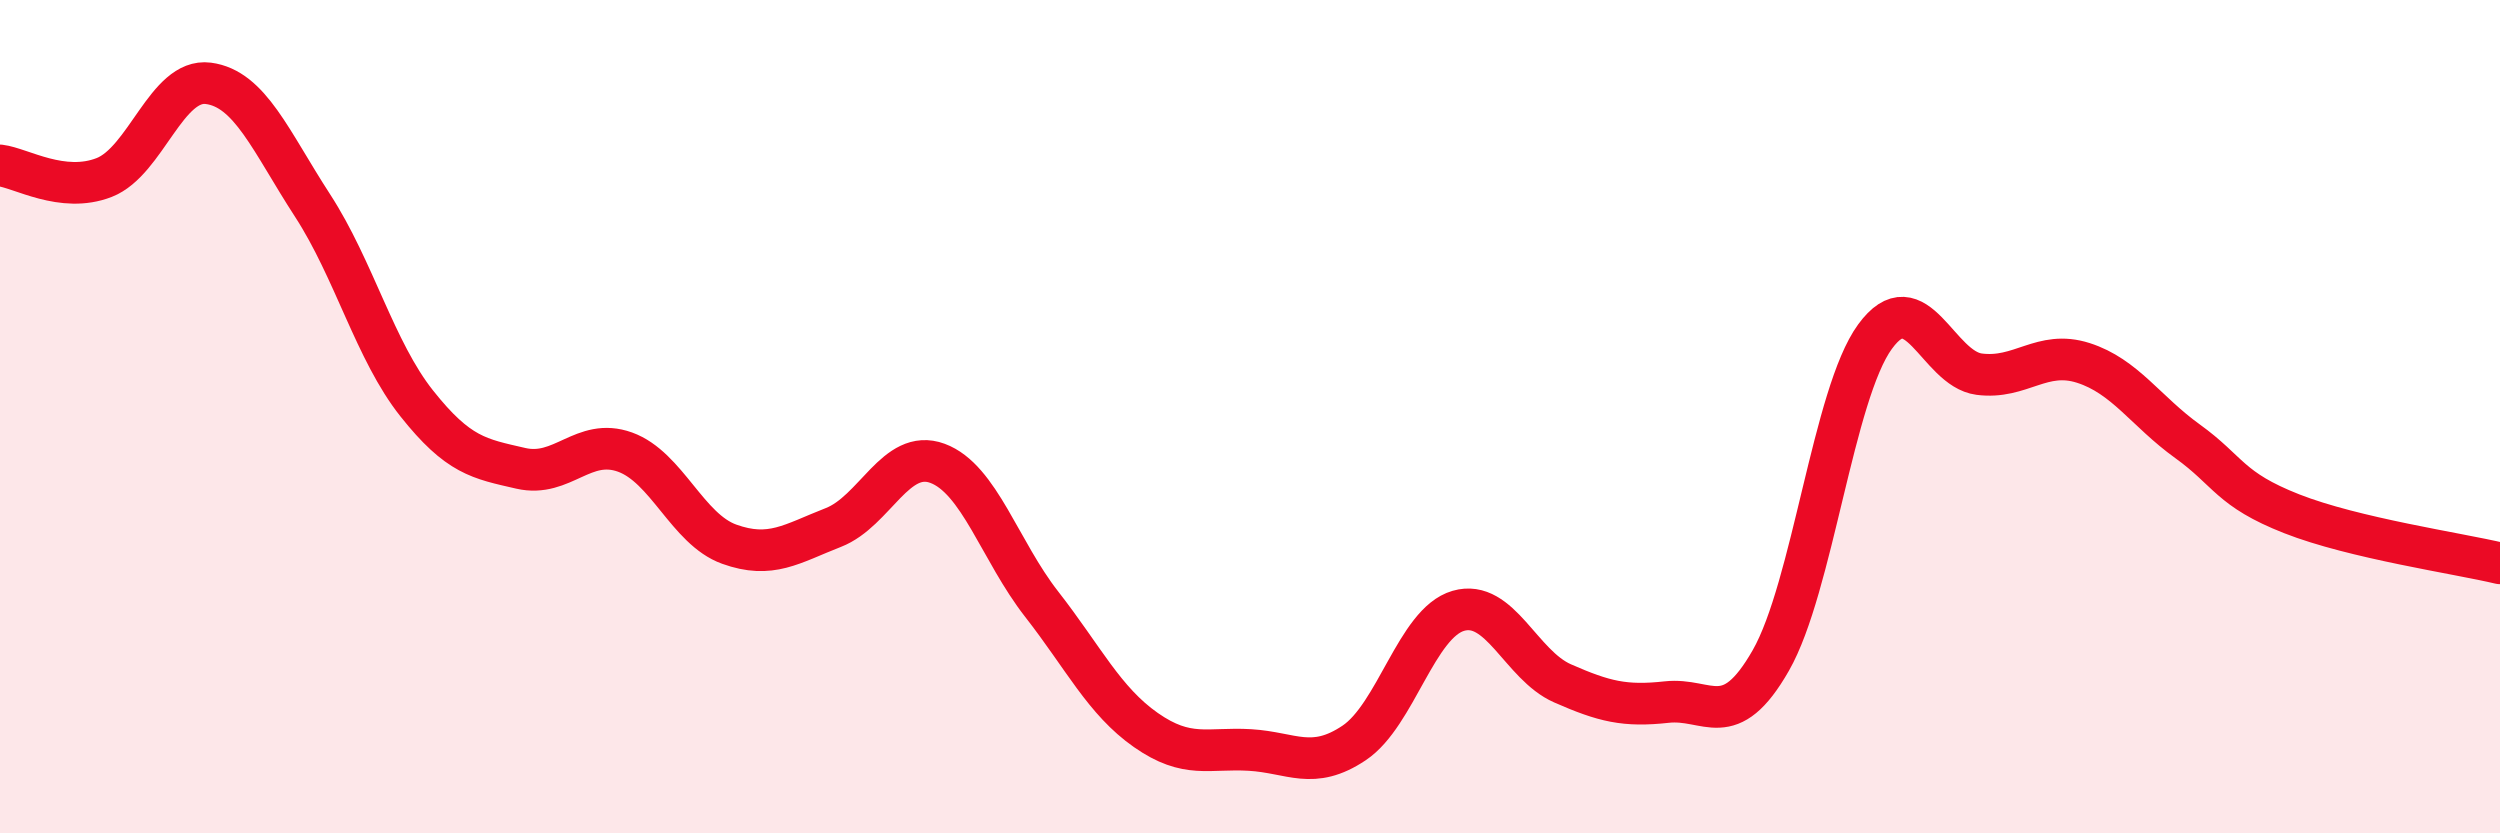
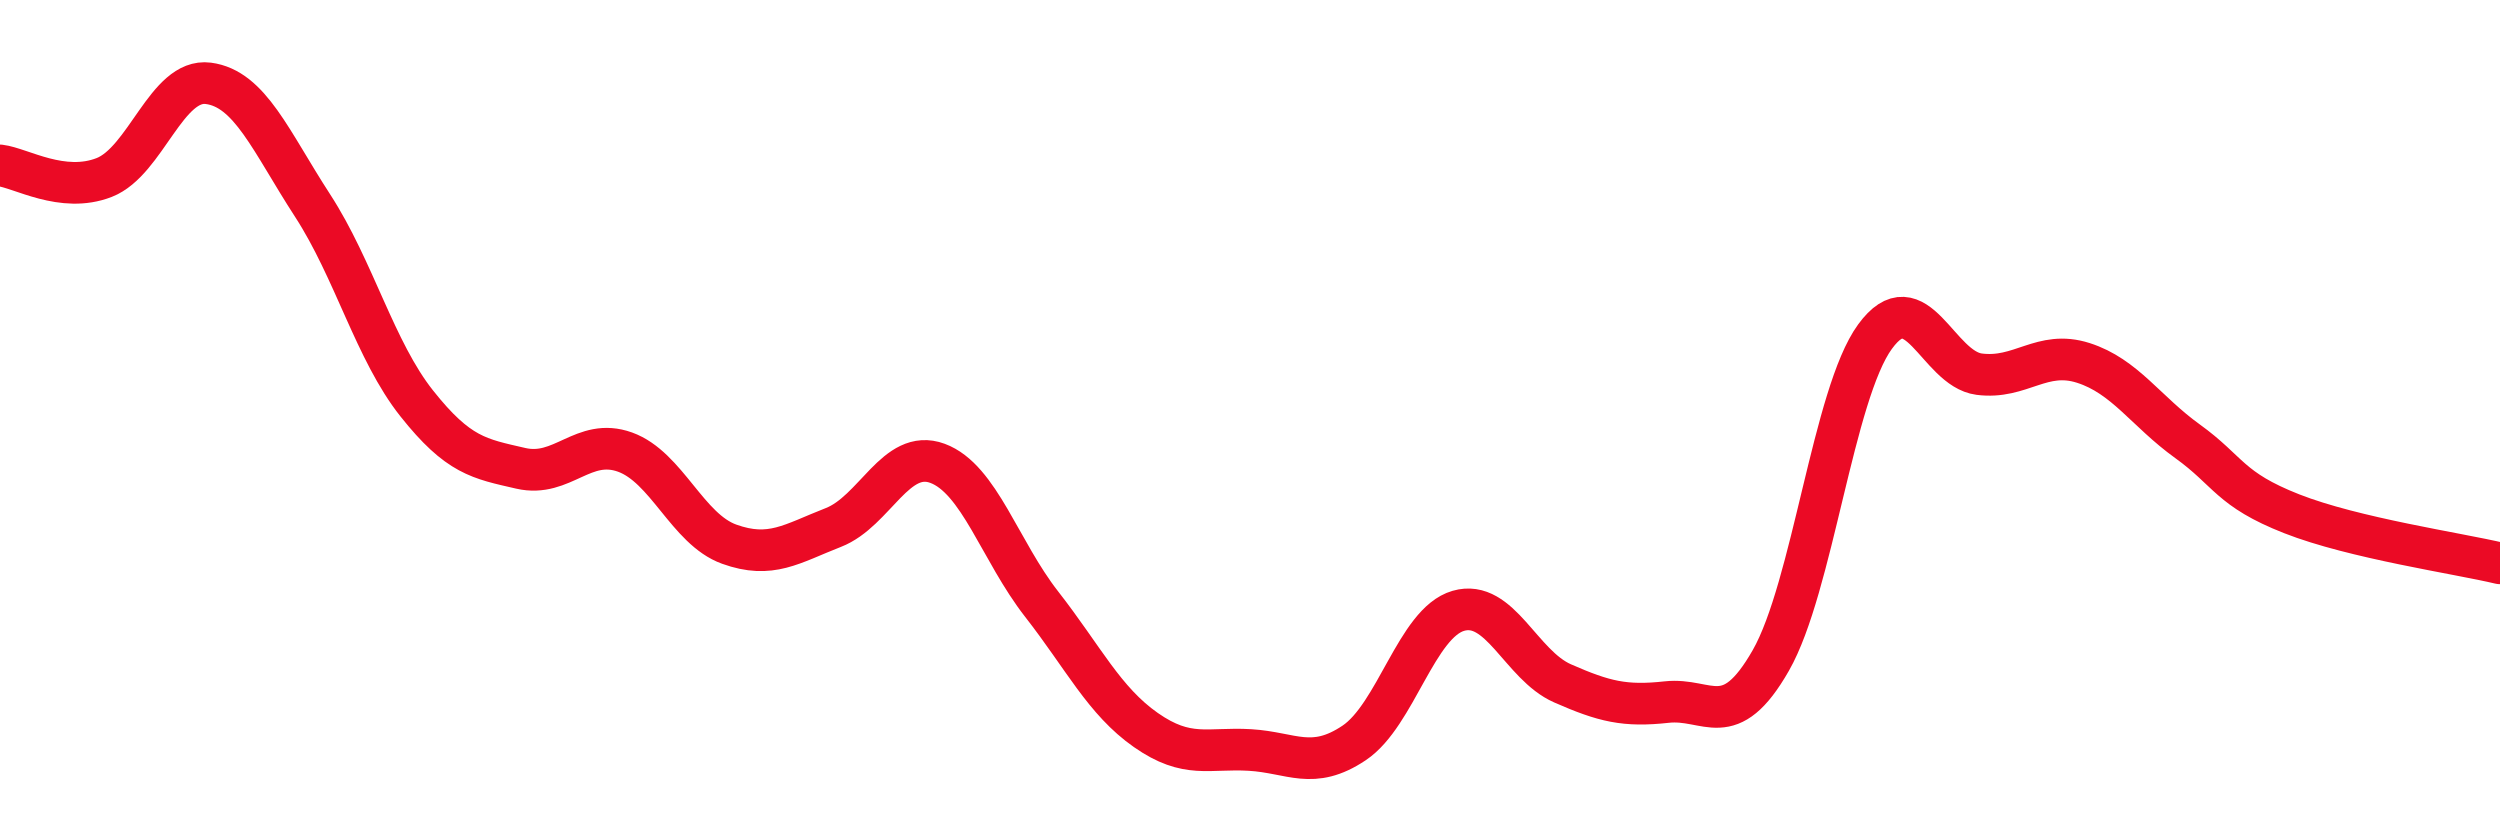
<svg xmlns="http://www.w3.org/2000/svg" width="60" height="20" viewBox="0 0 60 20">
-   <path d="M 0,3.97 C 0.5,4.03 1.5,4.65 2.5,4.26 C 3.5,3.87 4,1.87 5,2 C 6,2.13 6.5,3.39 7.5,4.93 C 8.5,6.47 9,8.42 10,9.68 C 11,10.94 11.5,11.01 12.5,11.24 C 13.5,11.47 14,10.49 15,10.85 C 16,11.21 16.5,12.7 17.5,13.06 C 18.5,13.42 19,13.05 20,12.66 C 21,12.27 21.5,10.75 22.5,11.12 C 23.5,11.49 24,13.22 25,14.5 C 26,15.78 26.5,16.82 27.5,17.52 C 28.5,18.22 29,17.94 30,18 C 31,18.06 31.5,18.5 32.5,17.83 C 33.5,17.16 34,14.95 35,14.66 C 36,14.37 36.5,15.96 37.5,16.4 C 38.5,16.84 39,16.96 40,16.85 C 41,16.74 41.5,17.6 42.5,15.85 C 43.5,14.1 44,9.45 45,8.08 C 46,6.71 46.5,8.85 47.5,8.98 C 48.5,9.11 49,8.39 50,8.71 C 51,9.03 51.5,9.87 52.5,10.59 C 53.5,11.31 53.5,11.74 55,12.33 C 56.5,12.92 59,13.28 60,13.52L60 20L0 20Z" fill="#EB0A25" opacity="0.1" stroke-linecap="round" stroke-linejoin="round" />
  <path d="M 0,3.97 C 0.5,4.03 1.5,4.65 2.5,4.26 C 3.5,3.87 4,1.87 5,2 C 6,2.13 6.5,3.39 7.5,4.93 C 8.5,6.47 9,8.42 10,9.68 C 11,10.94 11.5,11.01 12.5,11.24 C 13.5,11.47 14,10.49 15,10.85 C 16,11.21 16.5,12.7 17.5,13.06 C 18.5,13.42 19,13.05 20,12.66 C 21,12.27 21.5,10.75 22.5,11.12 C 23.5,11.49 24,13.22 25,14.5 C 26,15.78 26.5,16.82 27.5,17.52 C 28.5,18.22 29,17.94 30,18 C 31,18.06 31.5,18.5 32.5,17.83 C 33.5,17.16 34,14.95 35,14.66 C 36,14.37 36.5,15.96 37.5,16.4 C 38.5,16.84 39,16.96 40,16.85 C 41,16.74 41.5,17.6 42.5,15.85 C 43.5,14.1 44,9.45 45,8.08 C 46,6.71 46.5,8.85 47.5,8.98 C 48.5,9.11 49,8.39 50,8.71 C 51,9.03 51.5,9.87 52.5,10.59 C 53.5,11.31 53.5,11.74 55,12.33 C 56.5,12.92 59,13.28 60,13.52" stroke="#EB0A25" stroke-width="1" fill="none" stroke-linecap="round" stroke-linejoin="round" />
</svg>